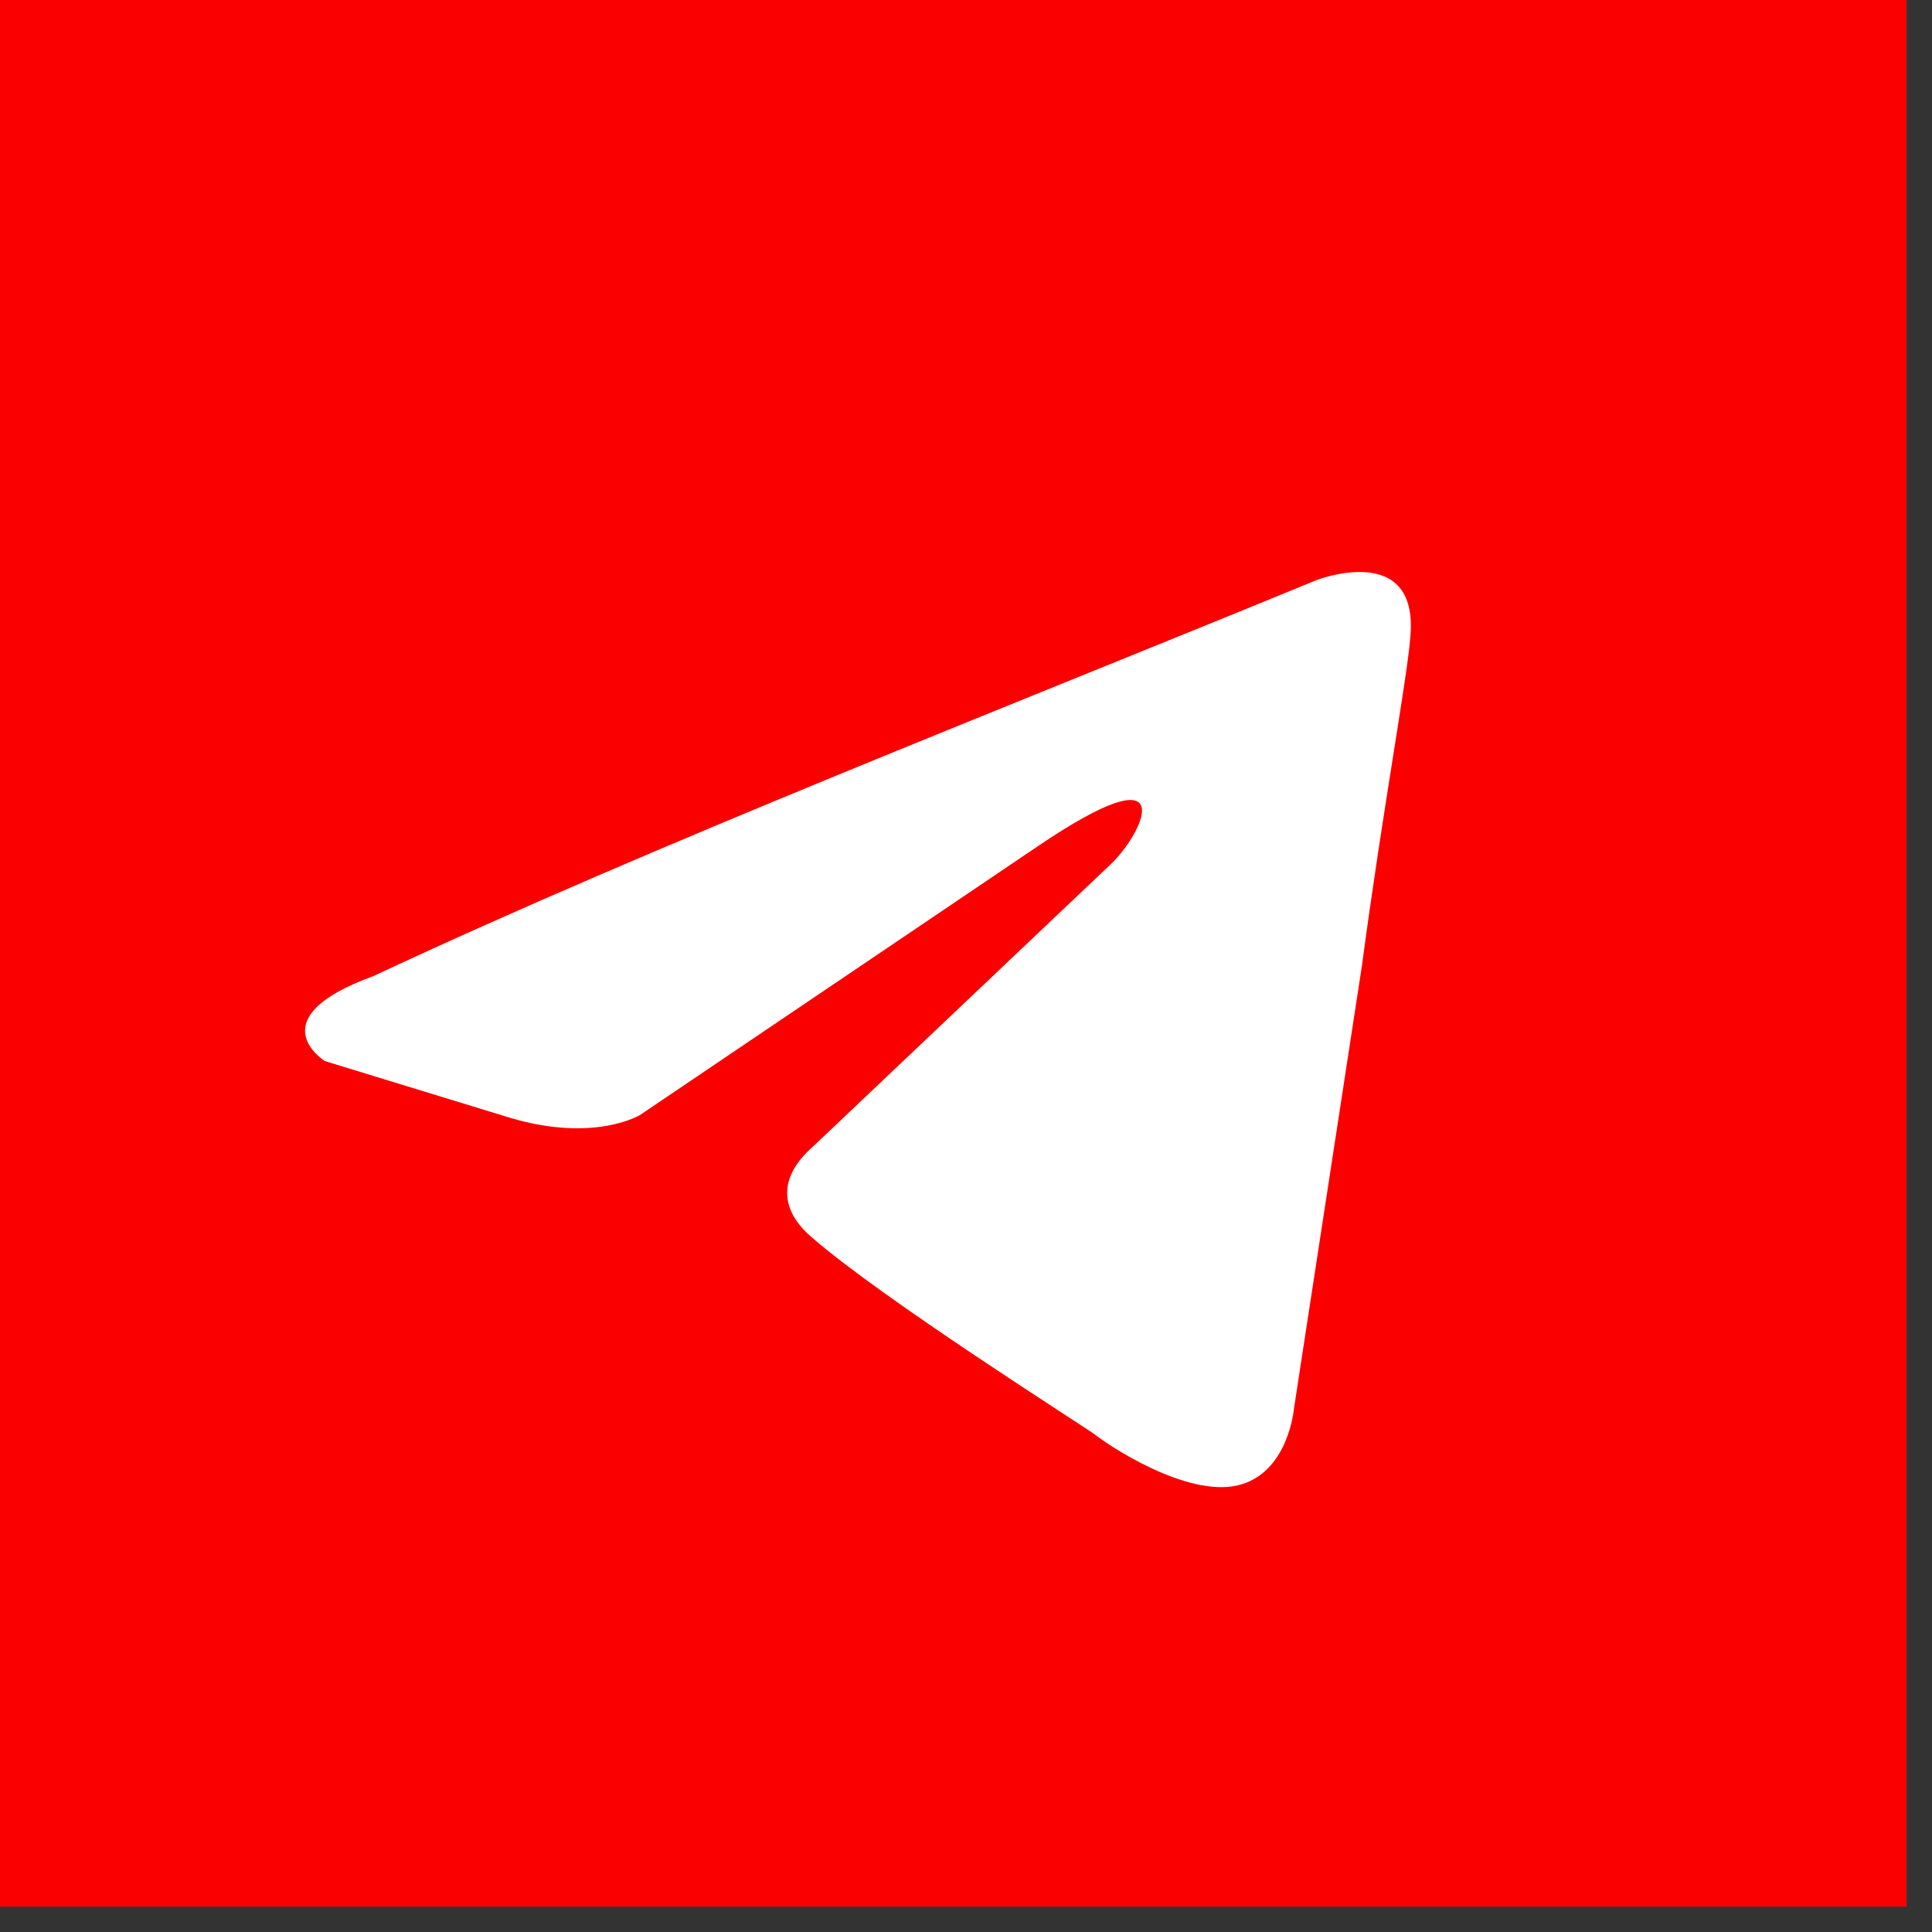
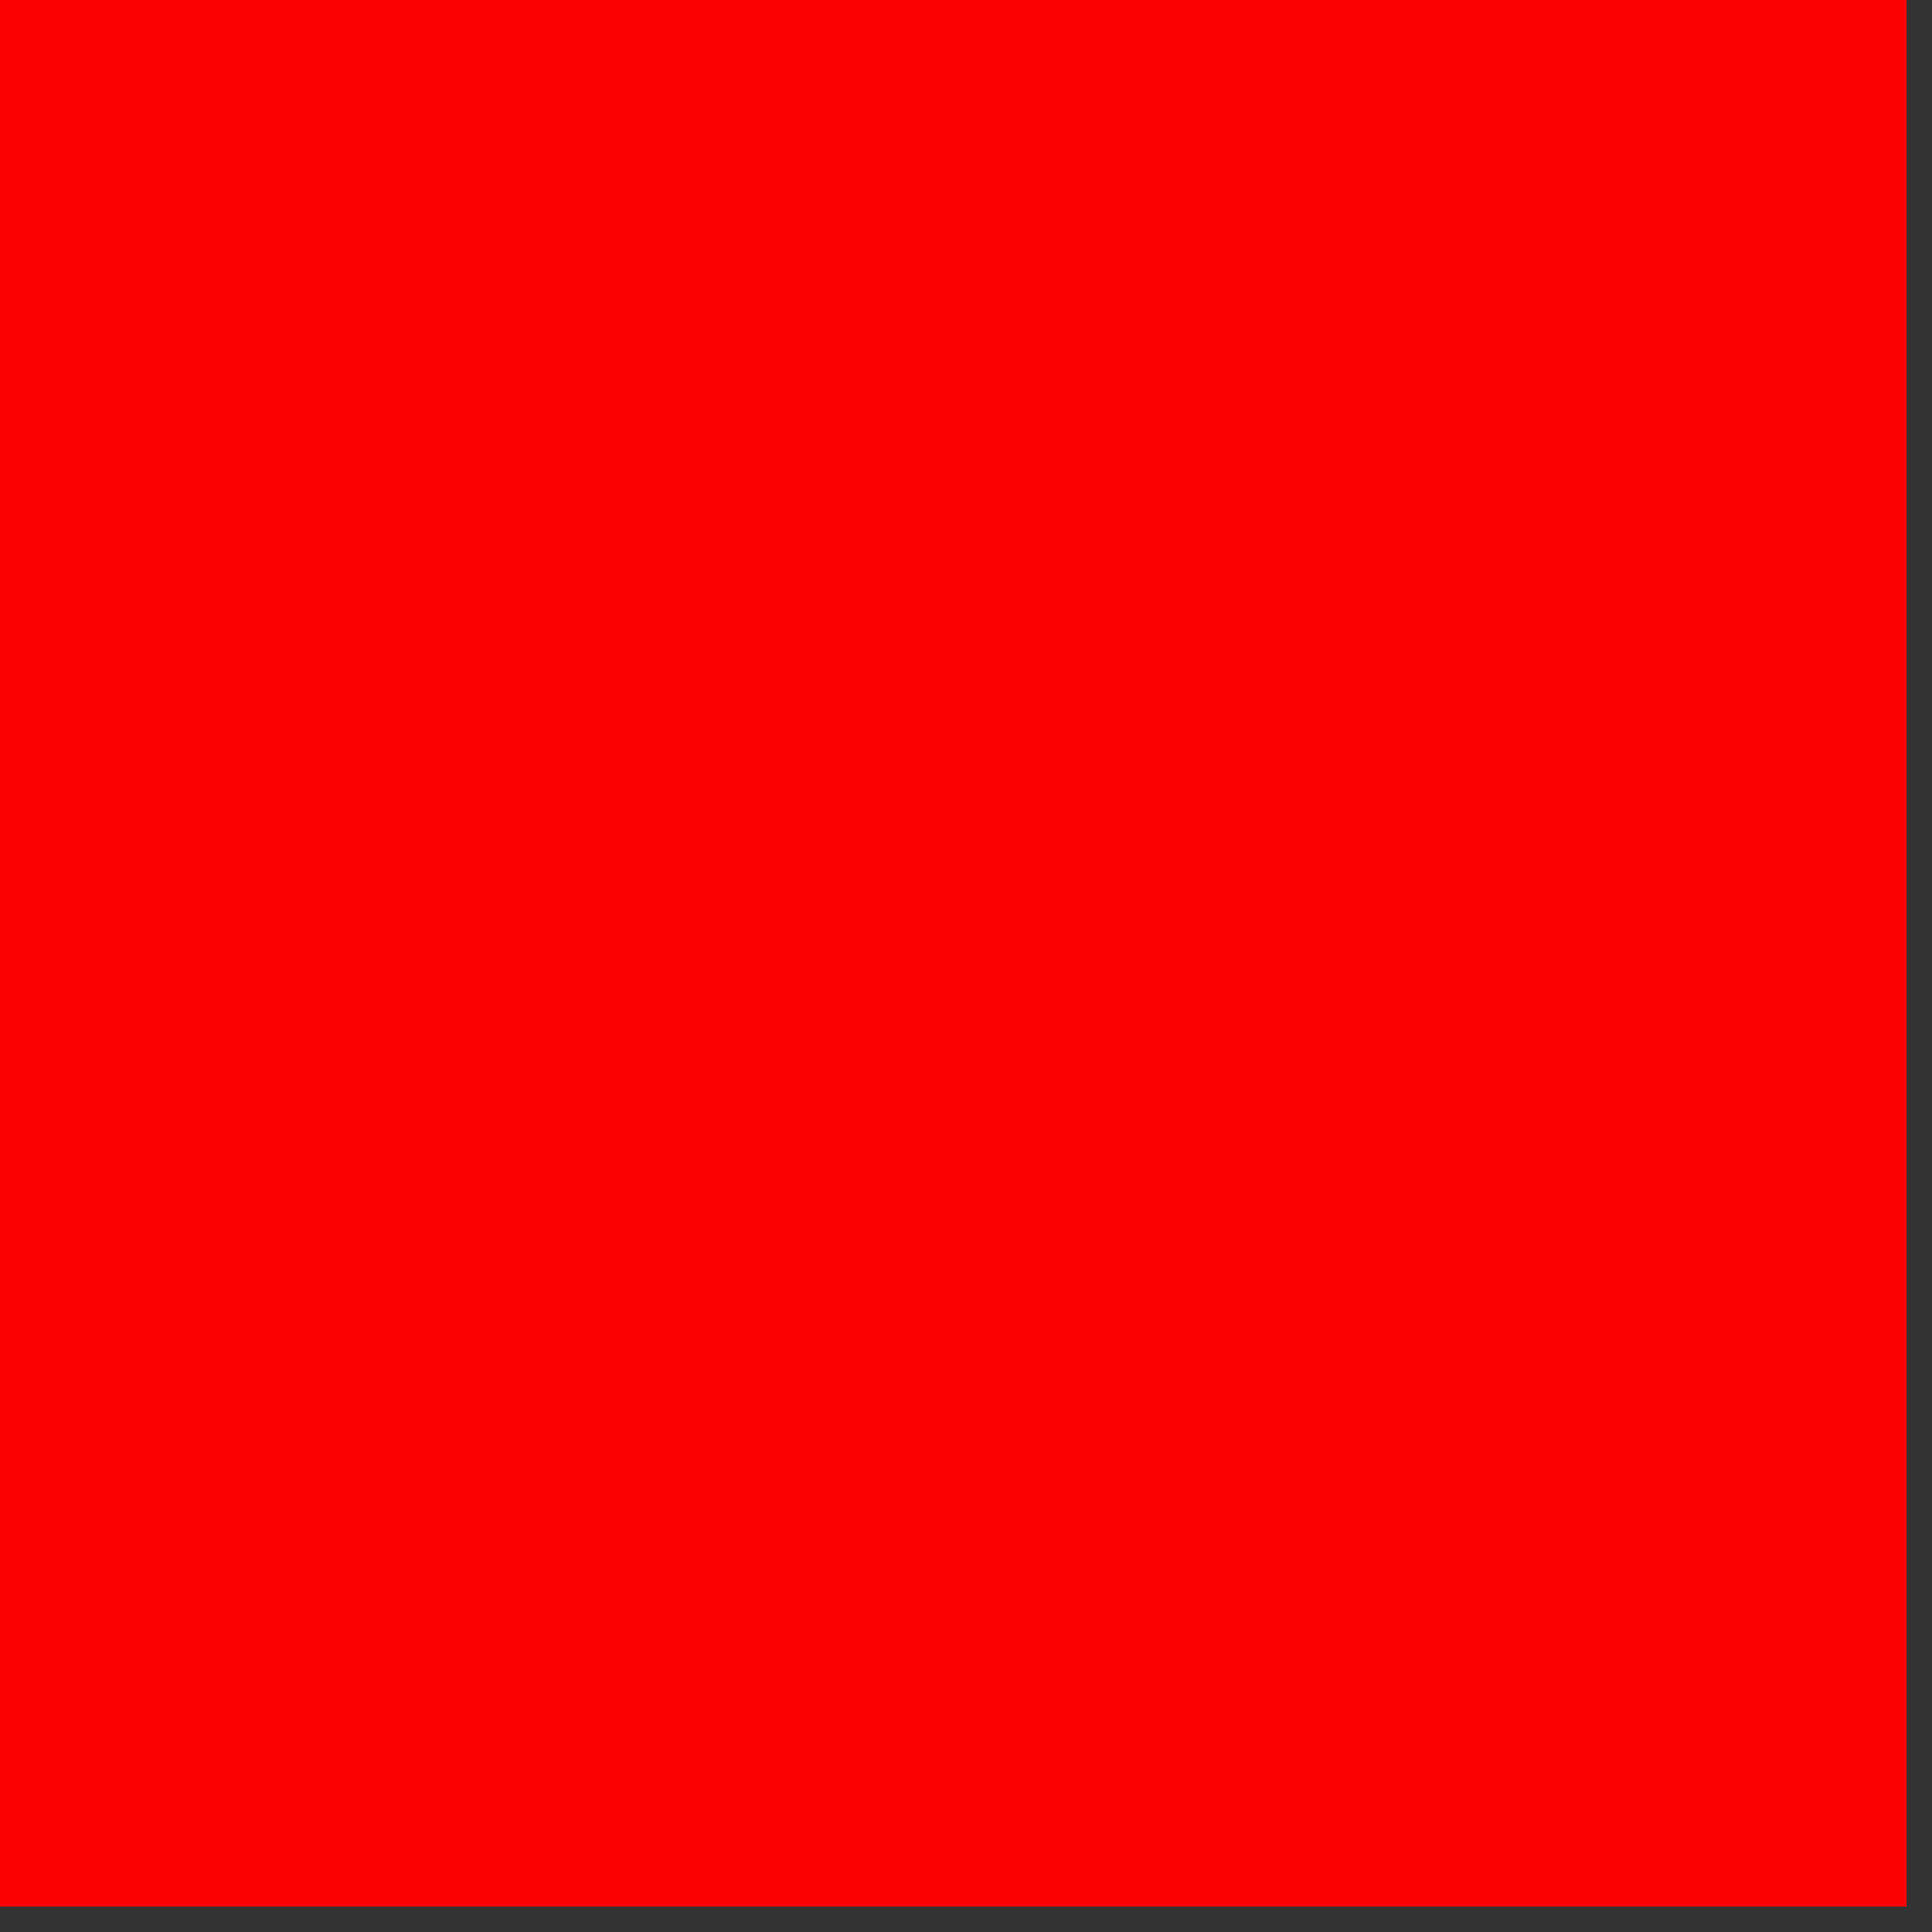
<svg xmlns="http://www.w3.org/2000/svg" width="38" height="38" viewBox="0 0 38 38" fill="none">
  <rect x="0" y="0" width="38" height="38" fill="#333333" stroke="none" />
  <rect width="37.5" height="37.5" fill="#FB0000" />
-   <path d="M25.896 11.409C25.896 11.409 27.908 10.63 27.74 12.522C27.684 13.301 27.181 16.028 26.79 18.978L25.449 27.715C25.449 27.715 25.337 28.995 24.331 29.218C23.325 29.441 21.816 28.439 21.536 28.216C21.313 28.049 17.345 25.545 15.947 24.32C15.556 23.986 15.109 23.319 16.003 22.54L21.872 16.974C22.542 16.306 23.213 14.748 20.419 16.64L12.594 21.927C12.594 21.927 11.7 22.484 10.023 21.983L6.39 20.87C6.39 20.87 5.049 20.035 7.34 19.2C12.929 16.585 19.804 13.913 25.896 11.409Z" fill="white" />
</svg>